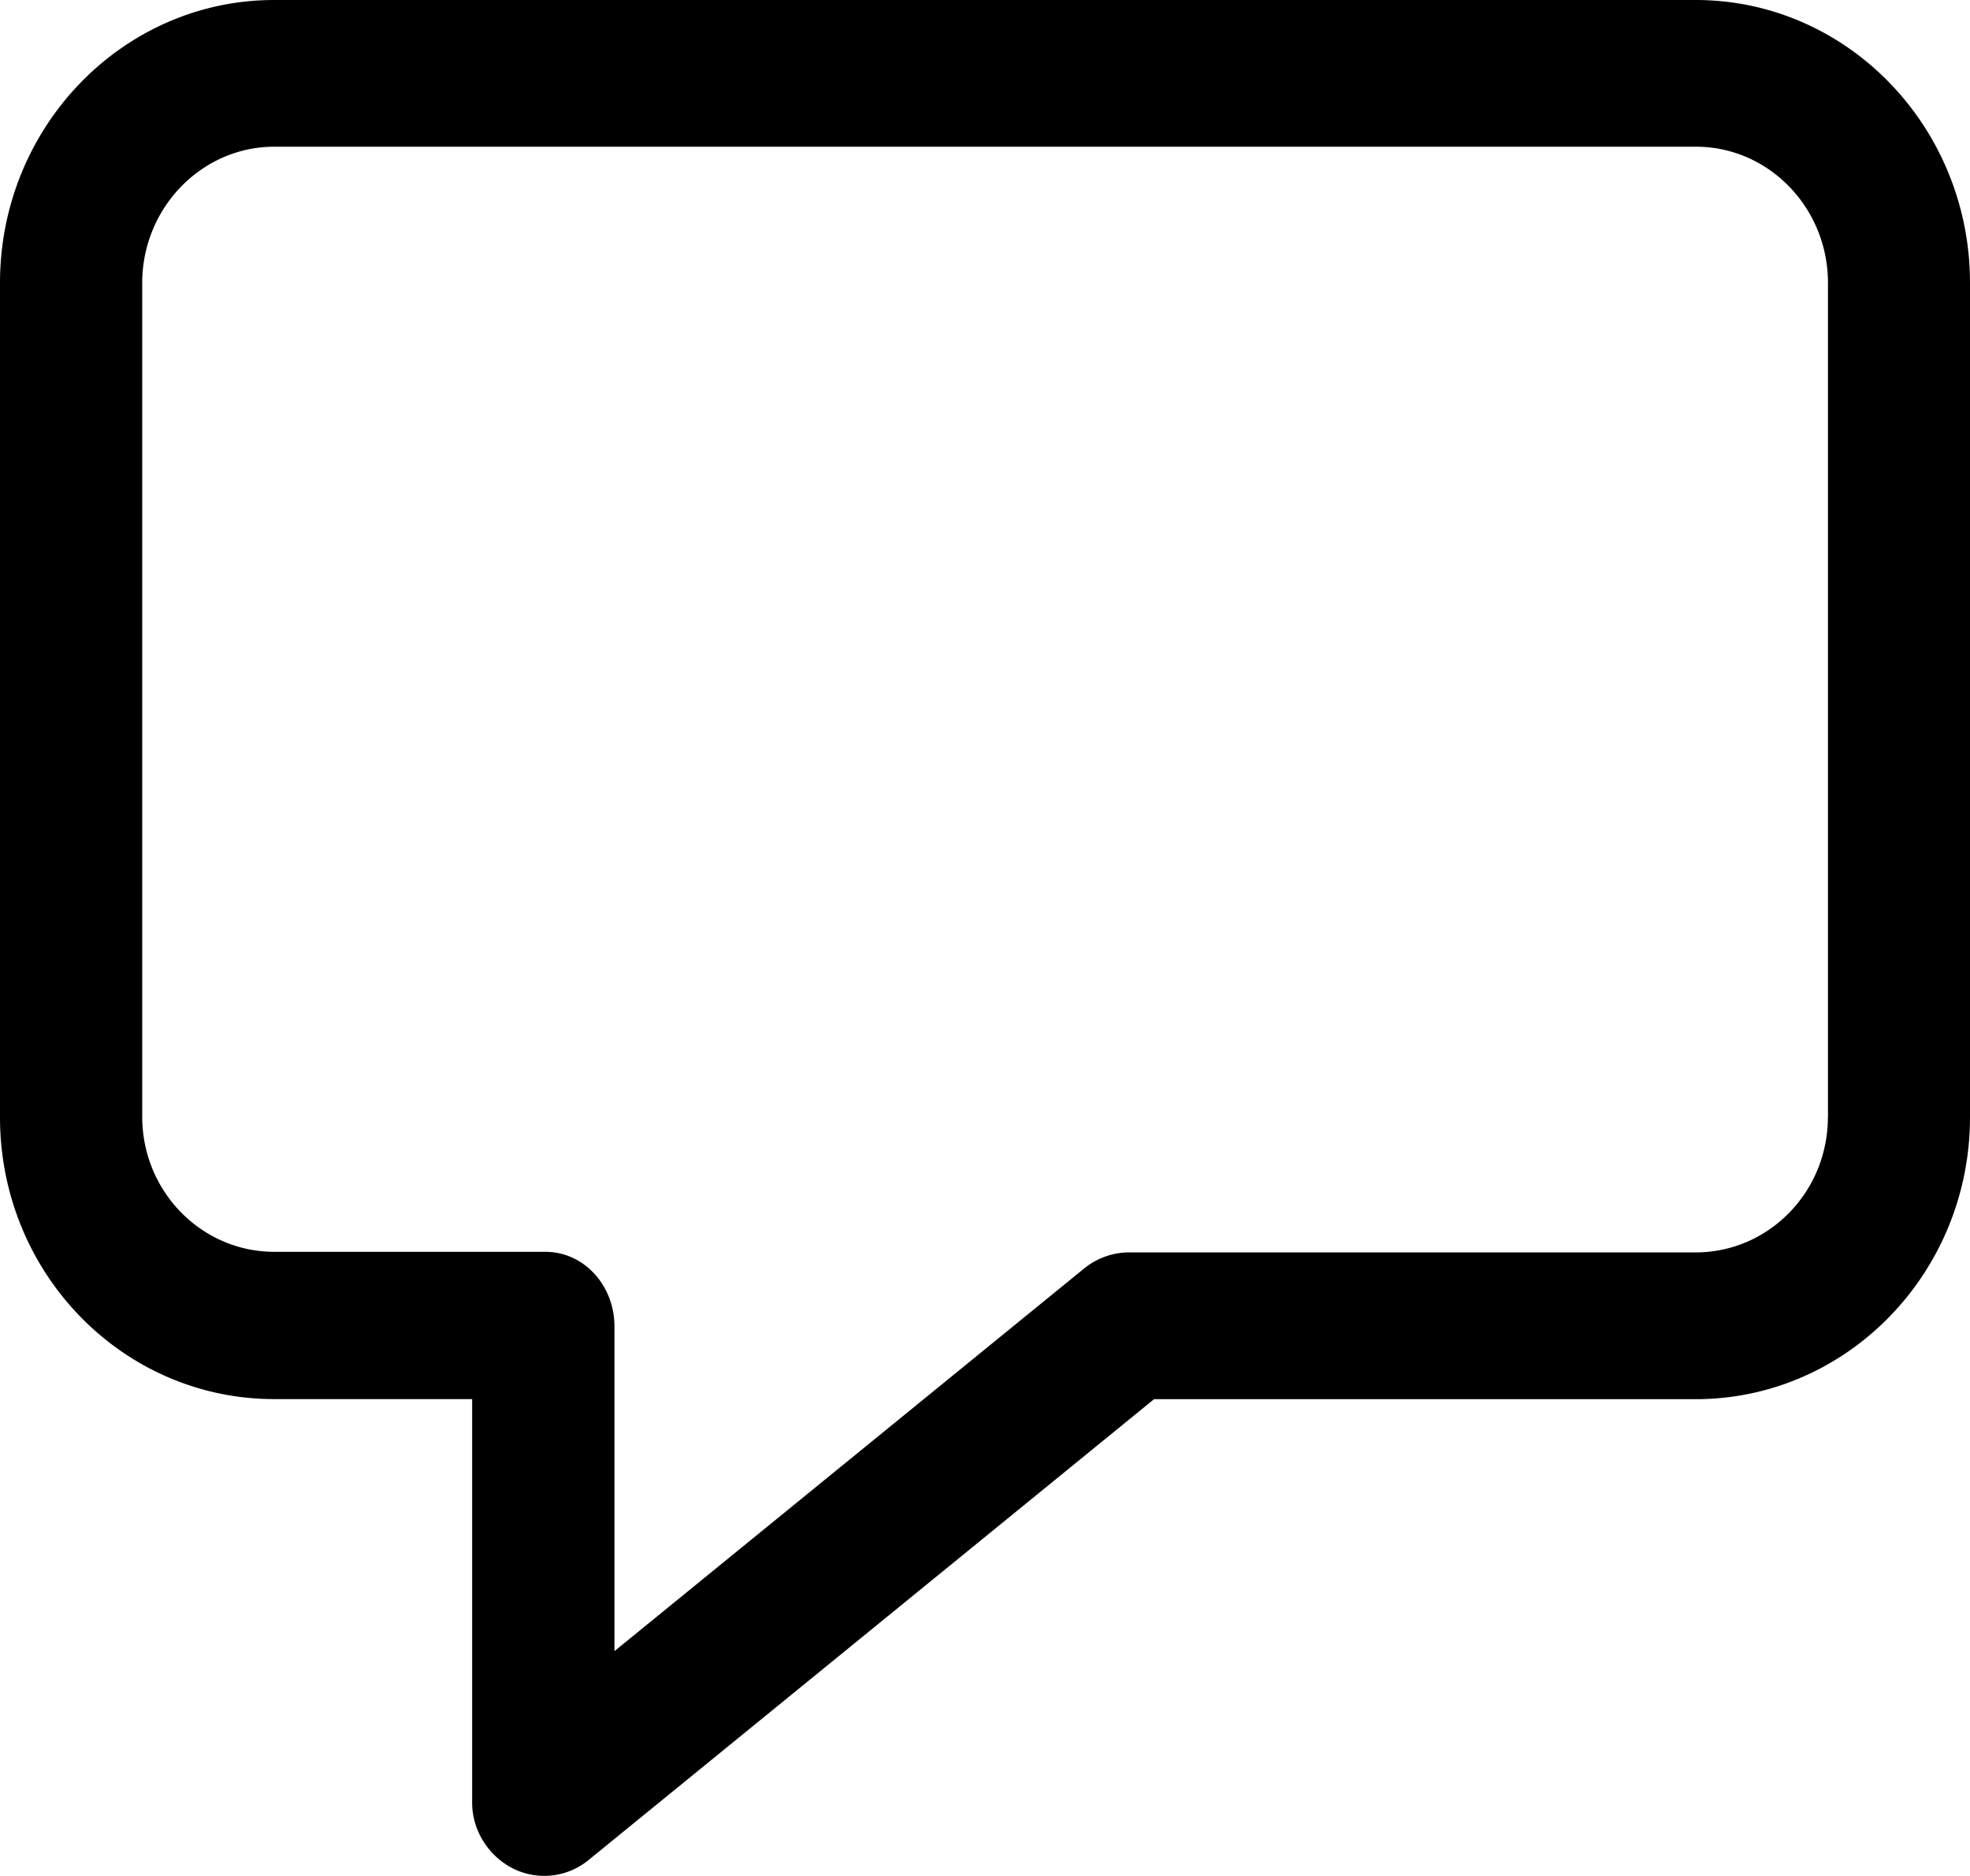
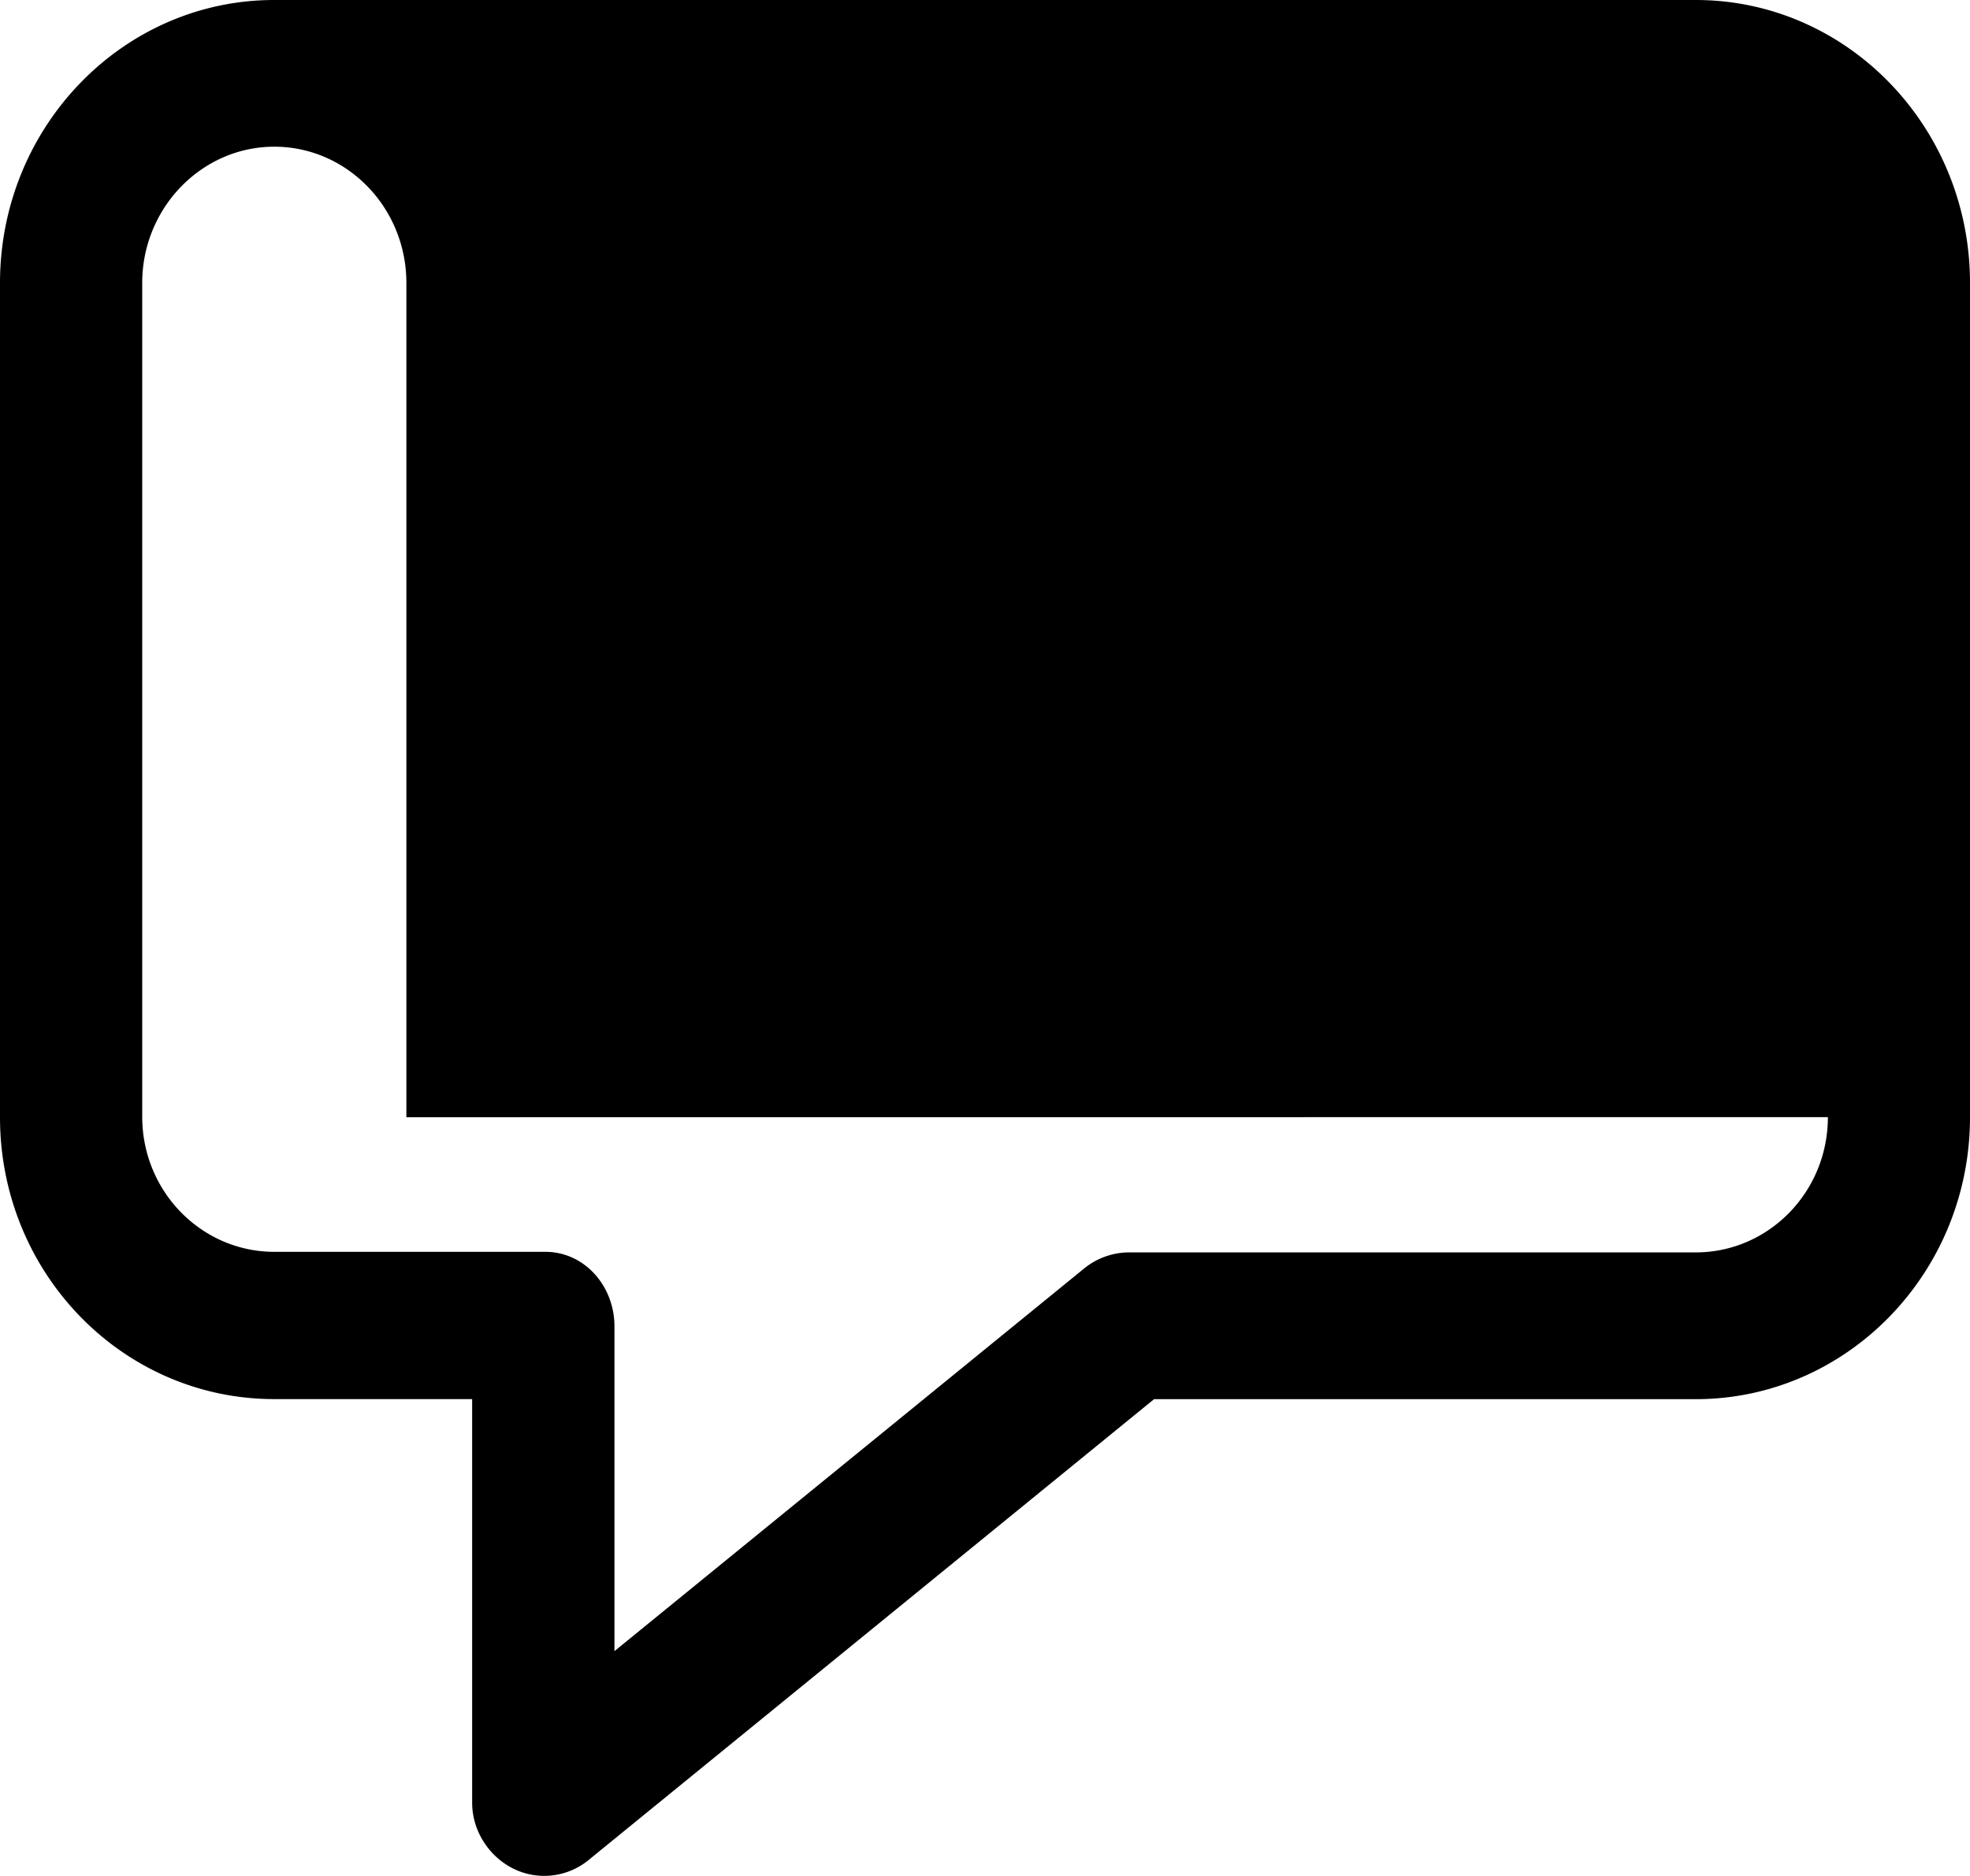
<svg xmlns="http://www.w3.org/2000/svg" width="21" height="20" viewBox="0 0 21 20">
-   <path fill="#000" fill-rule="nonzero" d="M18.077 0H2.923C1.31 0 0 1.352 0 3.017v8.894c0 1.664 1.31 3.005 2.923 3.005h2.11v4.302c0 .302.18.575.439.704a.745.745 0 0 0 .806-.095l6.024-4.91h5.775C19.69 14.916 21 13.57 21 11.91V3.017C21 1.352 19.69 0 18.077 0zm1.408 11.91c0 .8-.634 1.442-1.408 1.442h-6.04a.763.763 0 0 0-.482.173L6.55 17.603V14.14c0-.43-.32-.794-.736-.794h-2.89c-.774 0-1.408-.642-1.408-1.441V3.017c0-.8.634-1.453 1.408-1.453h15.154c.774 0 1.408.648 1.408 1.453v8.894z" />
+   <path fill="#000" fill-rule="nonzero" d="M18.077 0H2.923C1.31 0 0 1.352 0 3.017v8.894c0 1.664 1.31 3.005 2.923 3.005h2.11v4.302c0 .302.18.575.439.704a.745.745 0 0 0 .806-.095l6.024-4.91h5.775C19.69 14.916 21 13.57 21 11.91V3.017C21 1.352 19.69 0 18.077 0zm1.408 11.91c0 .8-.634 1.442-1.408 1.442h-6.04a.763.763 0 0 0-.482.173L6.55 17.603V14.14c0-.43-.32-.794-.736-.794h-2.89c-.774 0-1.408-.642-1.408-1.441V3.017c0-.8.634-1.453 1.408-1.453c.774 0 1.408.648 1.408 1.453v8.894z" />
</svg>